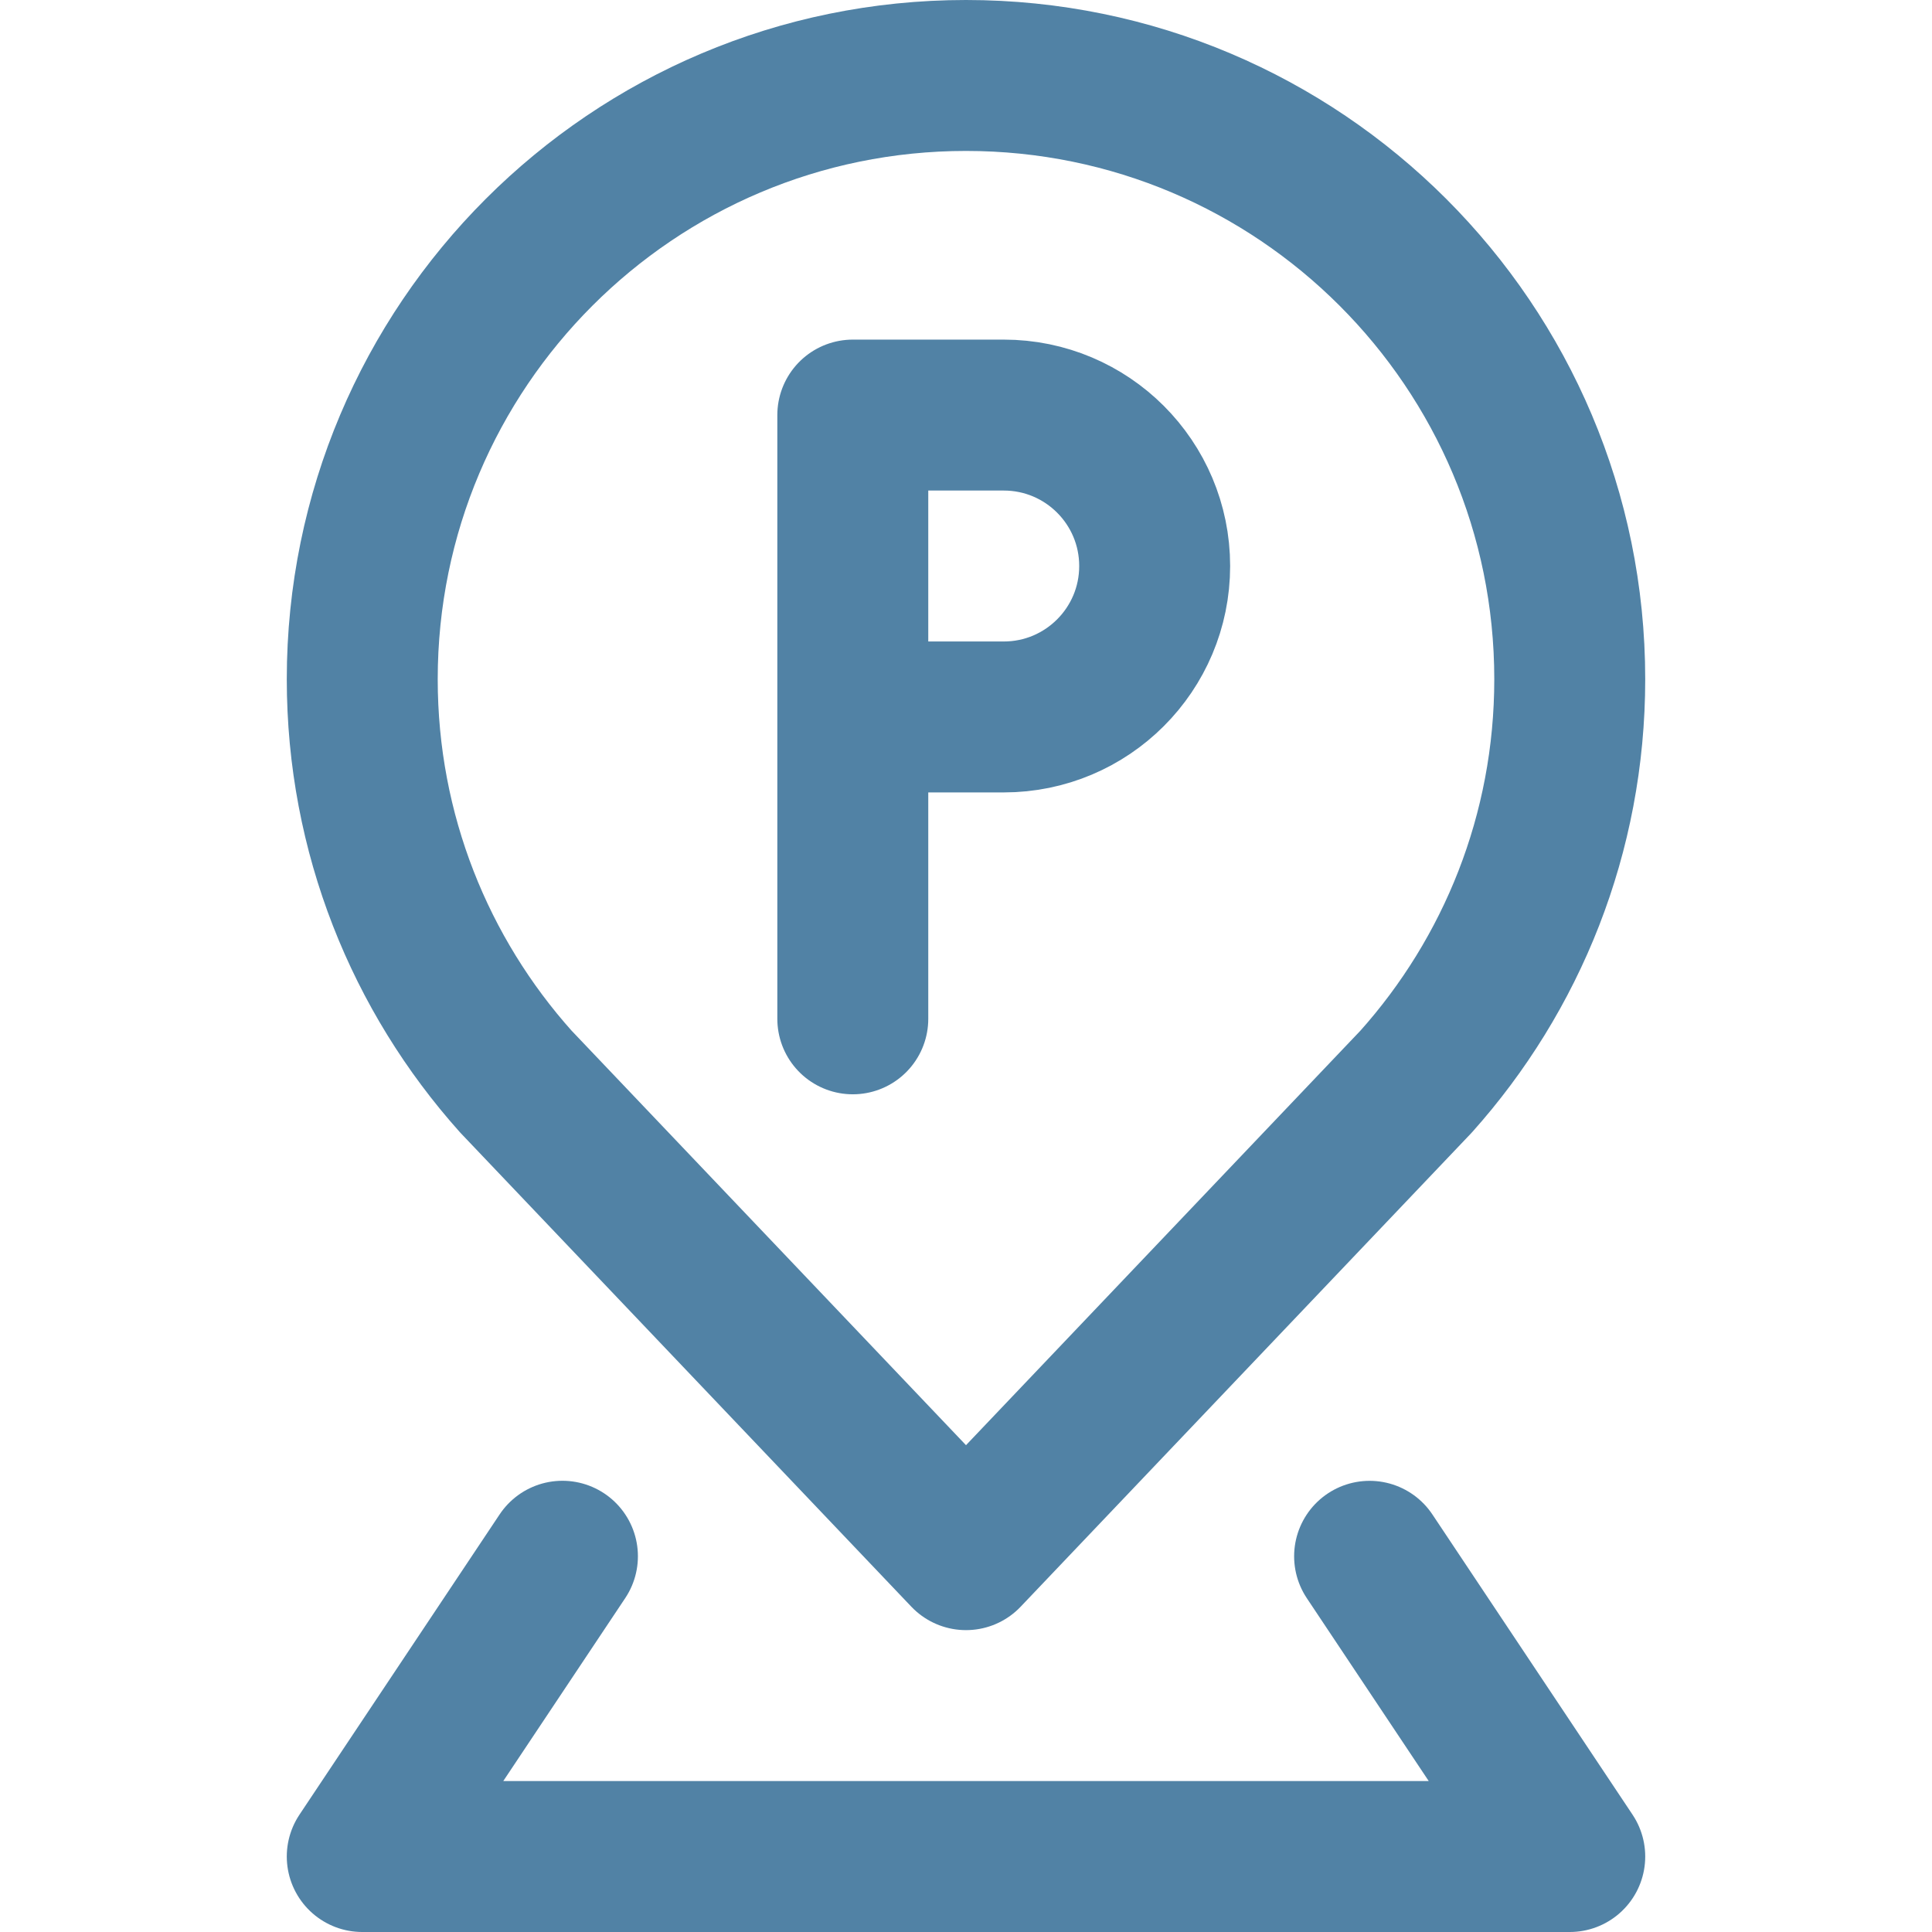
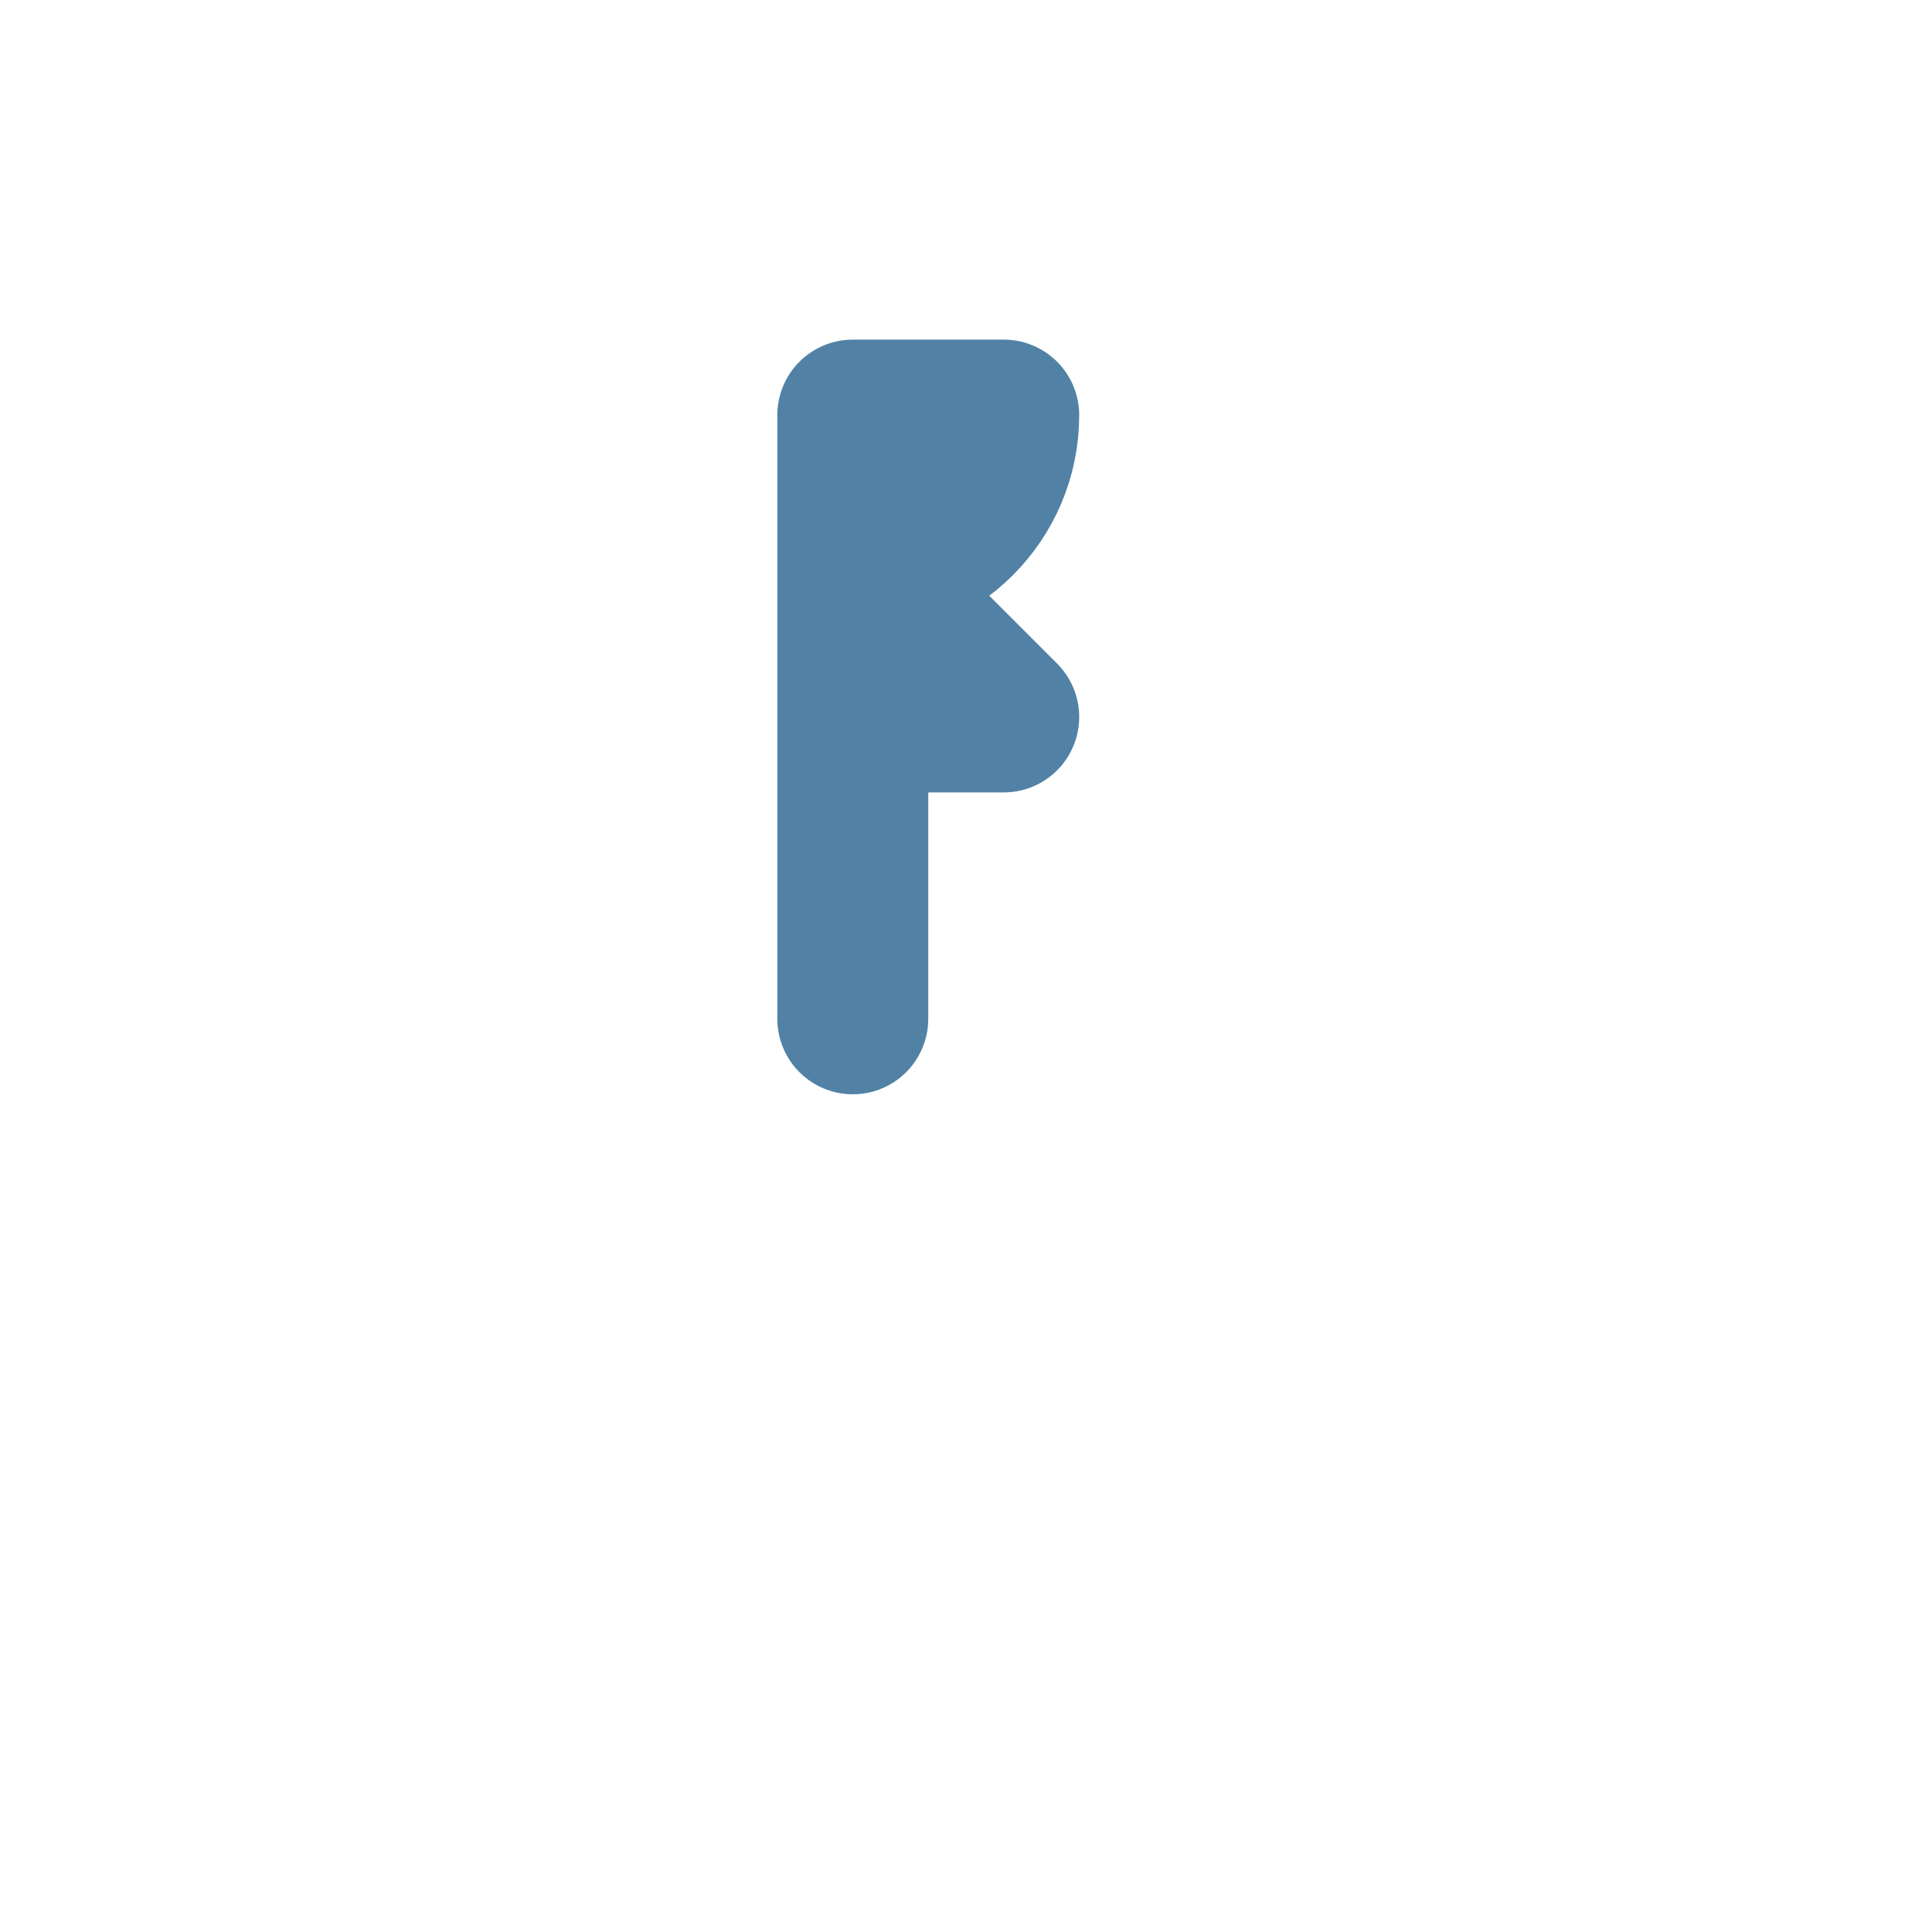
<svg xmlns="http://www.w3.org/2000/svg" version="1.1" width="512" height="512" x="0" y="0" viewBox="0 0 512 512" style="enable-background:new 0 0 512 512" xml:space="preserve" class="">
  <g>
-     <path d="M256 412 136.707 286.628C111.391 258.326 96 220.96 96 180c0-88.366 71.634-160 160-160s160 71.634 160 160c0 40.96-15.392 78.326-40.707 106.628L256 412M362.957 412.435 416 492H96l53.053-79.58" style="stroke-width:40;stroke-linecap:round;stroke-linejoin:round;stroke-miterlimit:10;" fill="none" stroke="#5182a5" stroke-width="40" stroke-linecap="round" stroke-linejoin="round" stroke-miterlimit="10" data-original="#000000" opacity="1" class="" />
-     <path d="M266 190h-40v-80h40c22.091 0 40 17.909 40 40v0c0 22.091-17.909 40-40 40zM226 270v-80" style="stroke-width:40;stroke-linecap:round;stroke-linejoin:round;stroke-miterlimit:10;" fill="none" stroke="#5182a5" stroke-width="40" stroke-linecap="round" stroke-linejoin="round" stroke-miterlimit="10" data-original="#000000" opacity="1" class="" />
+     <path d="M266 190h-40v-80h40v0c0 22.091-17.909 40-40 40zM226 270v-80" style="stroke-width:40;stroke-linecap:round;stroke-linejoin:round;stroke-miterlimit:10;" fill="none" stroke="#5182a5" stroke-width="40" stroke-linecap="round" stroke-linejoin="round" stroke-miterlimit="10" data-original="#000000" opacity="1" class="" />
  </g>
</svg>